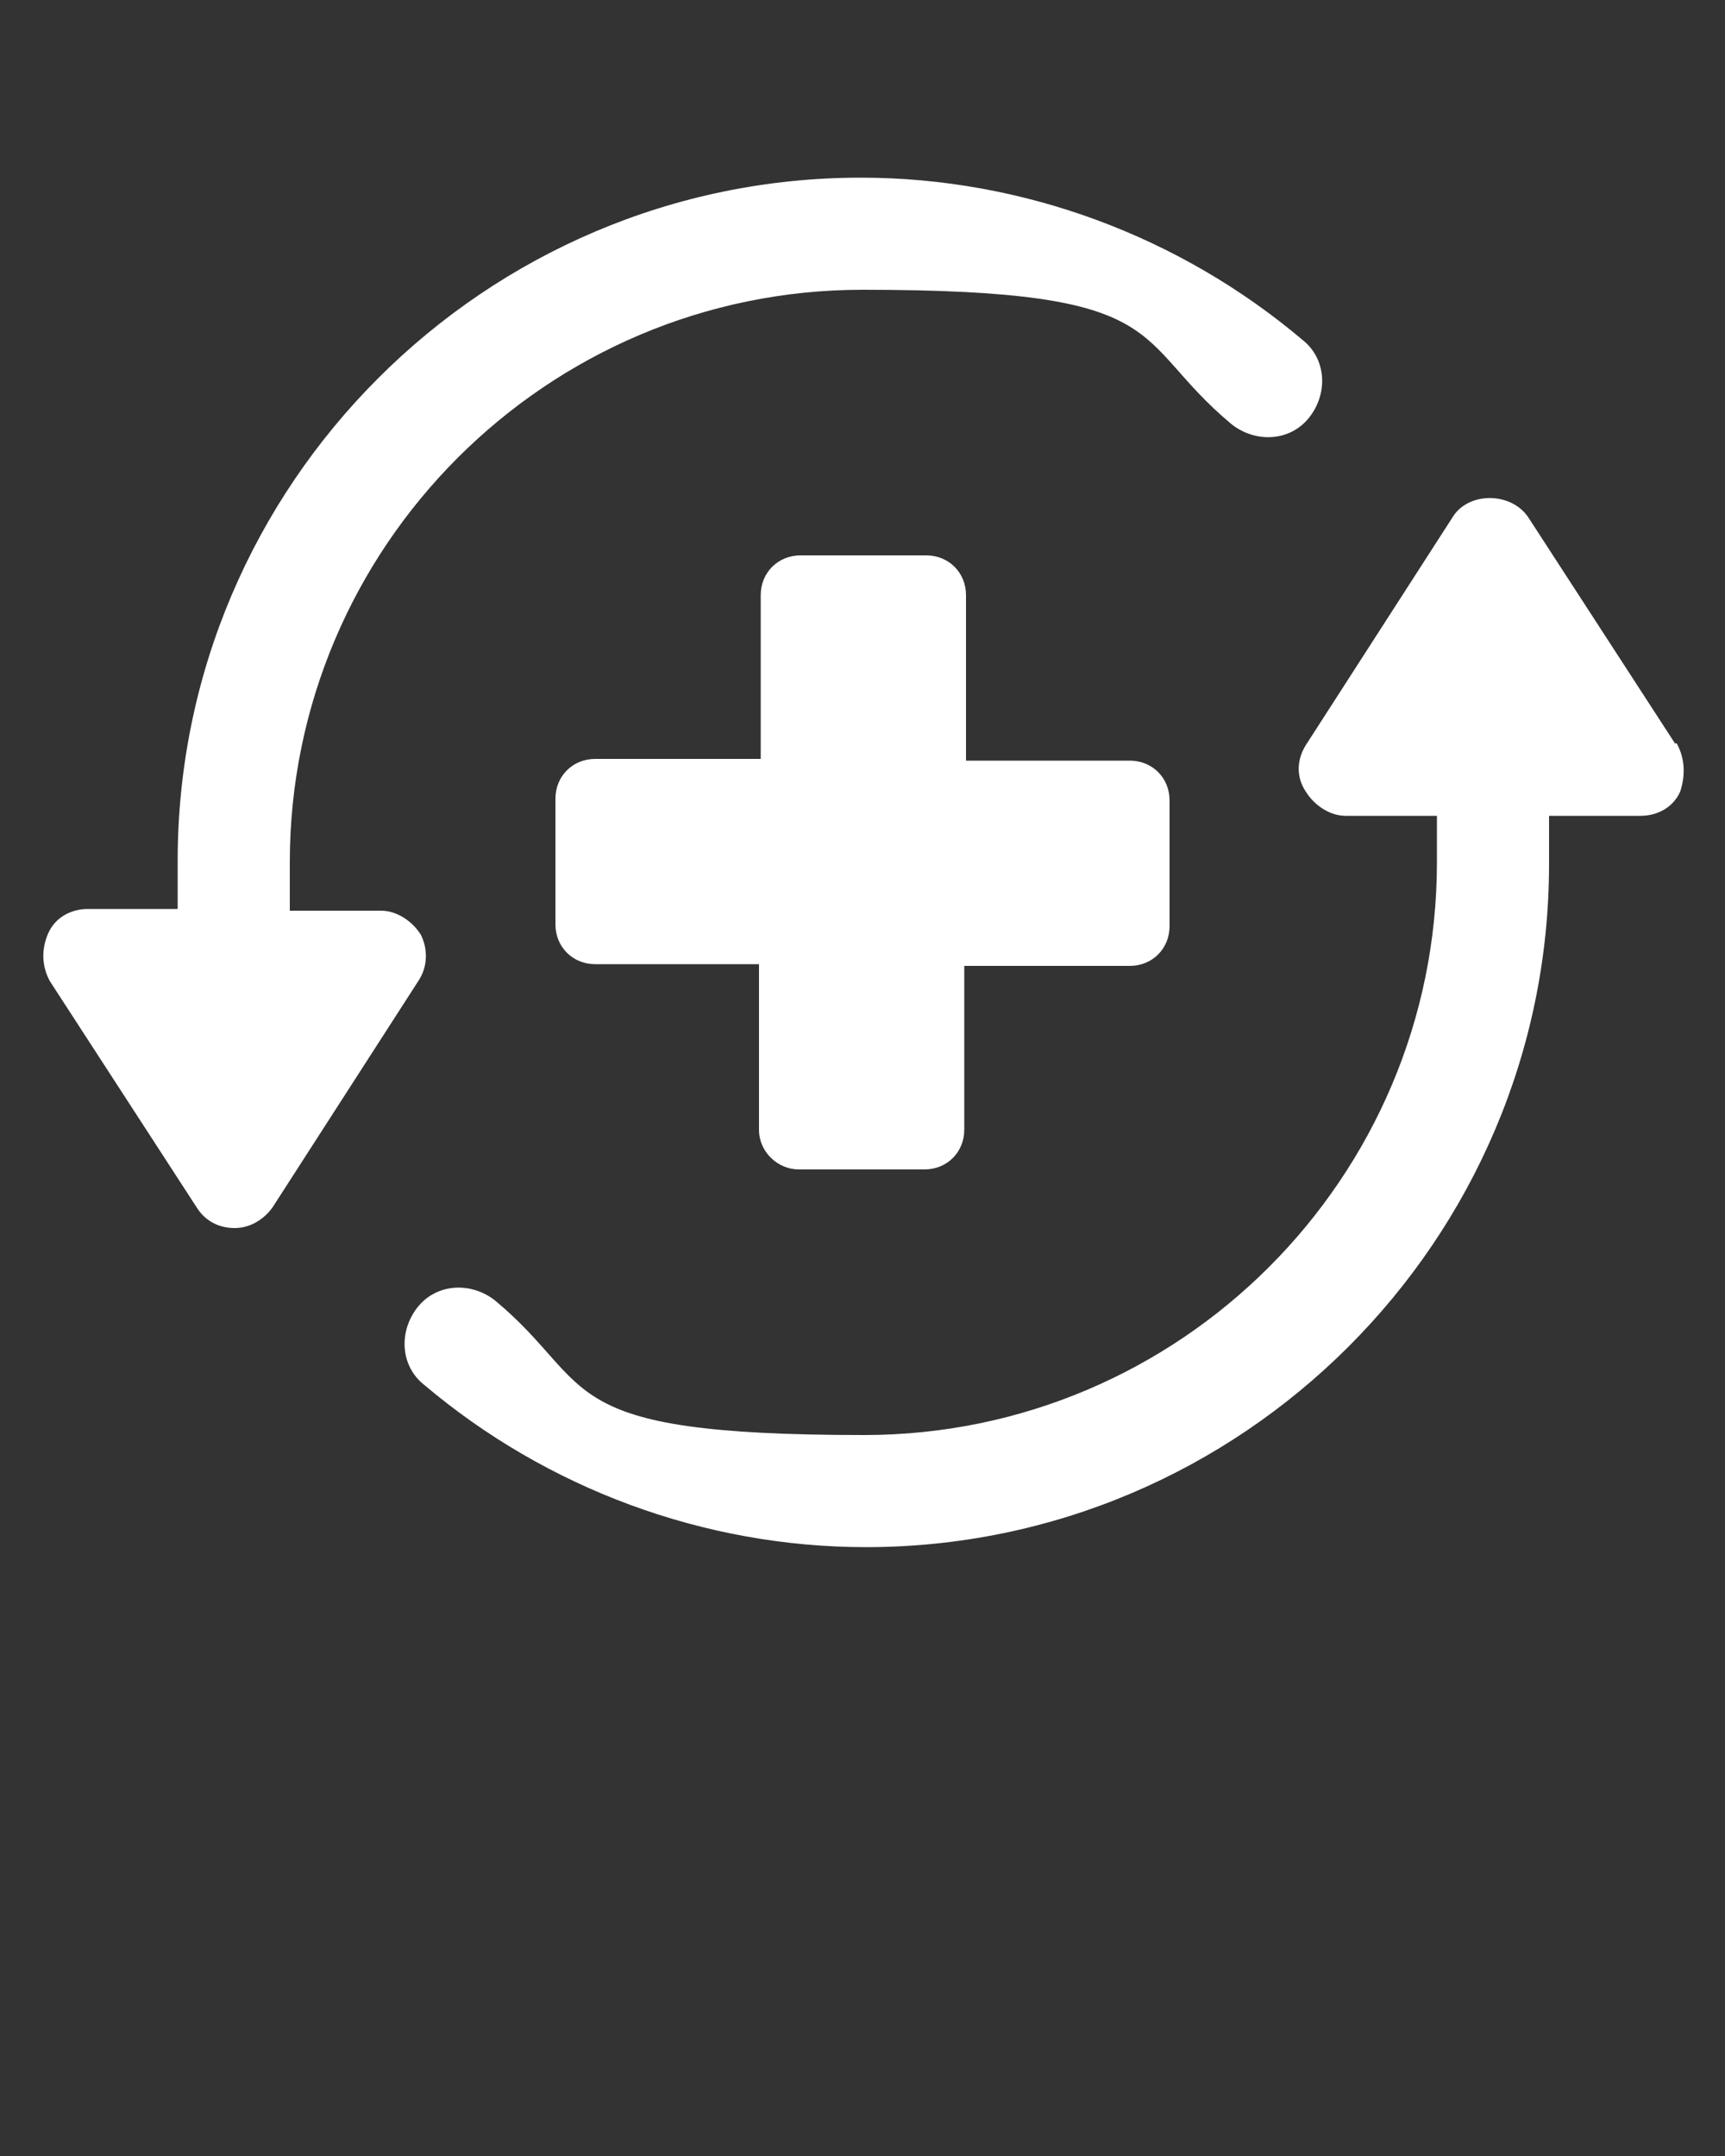
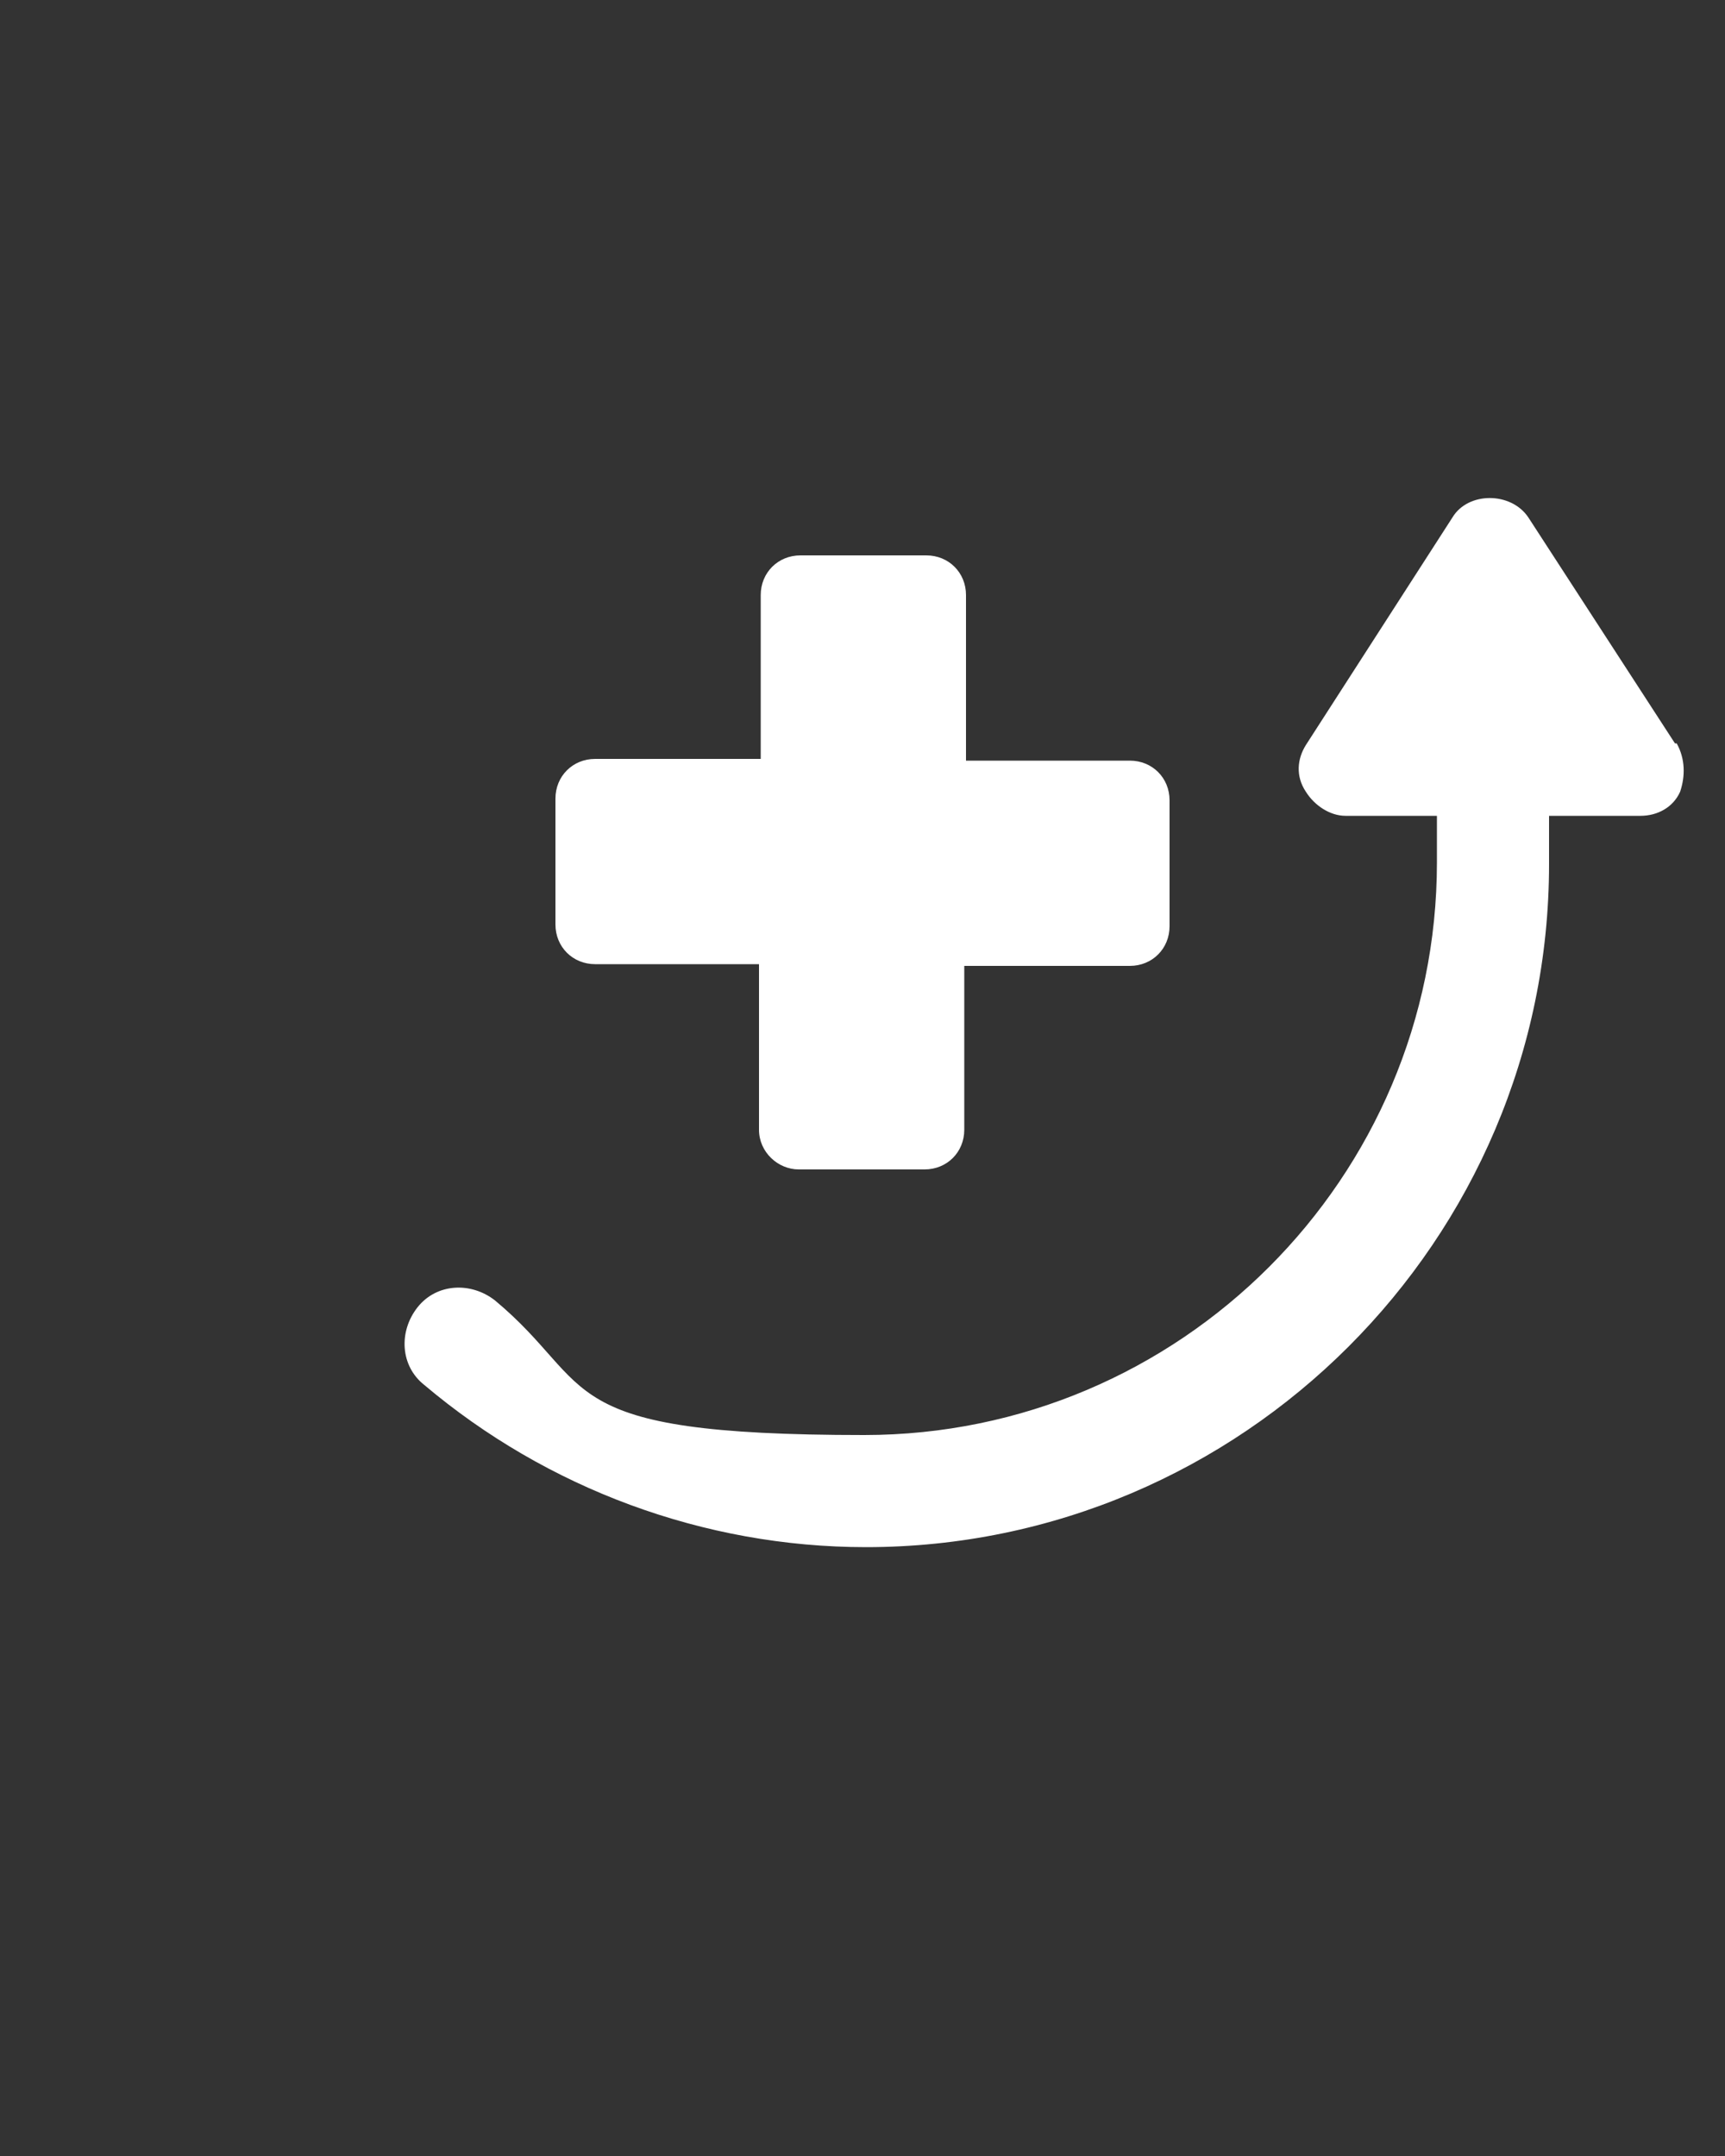
<svg xmlns="http://www.w3.org/2000/svg" id="Capa_1" version="1.1" viewBox="0 0 100 125">
  <rect x="0" y="0" width="100" height="125" fill="#333333" stroke="none" />
  <defs>
    <style>
      .st0 {
        fill: #fff;
      }
    </style>
  </defs>
-   <path class="st0" d="M97.1,43.1l-8.5-13.1c-1-1.5-3.5-1.5-4.4,0l-8.5,13.2c-.5.8-.6,1.8,0,2.7.5.8,1.4,1.4,2.3,1.4h5.3v2.7c0,18.3-14.9,33.2-33.2,33.2s-15.4-2.8-21.4-7.8c-1.4-1.1-3.4-1-4.5.4s-1,3.4.4,4.5c7.1,6,16.2,9.4,25.6,9.4,21.8,0,39.6-17.8,39.6-39.6v-2.8h5.3c1,0,1.9-.5,2.3-1.4.3-.9.3-1.9-.2-2.8Z" />
-   <path class="st0" d="M24.4,54.2c-.5-.8-1.4-1.4-2.3-1.4h-5.3v-2.8c0-18.3,14.9-33.2,33.2-33.2s15.4,2.8,21.4,7.8c1.4,1.1,3.4,1,4.5-.4s1-3.4-.4-4.5c-7.1-6-16.2-9.4-25.6-9.4-21.8,0-39.6,17.8-39.6,39.6v2.8h-5.2c-1,0-1.9.5-2.3,1.4s-.4,1.9.1,2.8l8.5,13.1c.5.8,1.3,1.2,2.2,1.2s1.7-.5,2.2-1.2l8.5-13.2c.5-.8.5-1.8.1-2.6Z" />
+   <path class="st0" d="M97.1,43.1l-8.5-13.1c-1-1.5-3.5-1.5-4.4,0l-8.5,13.2c-.5.8-.6,1.8,0,2.7.5.8,1.4,1.4,2.3,1.4h5.3v2.7c0,18.3-14.9,33.2-33.2,33.2s-15.4-2.8-21.4-7.8c-1.4-1.1-3.4-1-4.5.4s-1,3.4.4,4.5c7.1,6,16.2,9.4,25.6,9.4,21.8,0,39.6-17.8,39.6-39.6v-2.8h5.3c1,0,1.9-.5,2.3-1.4.3-.9.3-1.9-.2-2.8" />
  <path class="st0" d="M46.3,67.8h7.3c1.3,0,2.3-1,2.3-2.3v-9.5h9.6c1.3,0,2.3-1,2.3-2.3v-7.3c0-1.3-1-2.3-2.3-2.3h-9.5v-9.6c0-1.3-1-2.3-2.3-2.3h-7.3c-1.3,0-2.3,1-2.3,2.3v9.5h-9.6c-1.3,0-2.3,1-2.3,2.3v7.3c0,1.3,1,2.3,2.3,2.3h9.5v9.6c0,1.3,1.1,2.3,2.3,2.3Z" />
</svg>